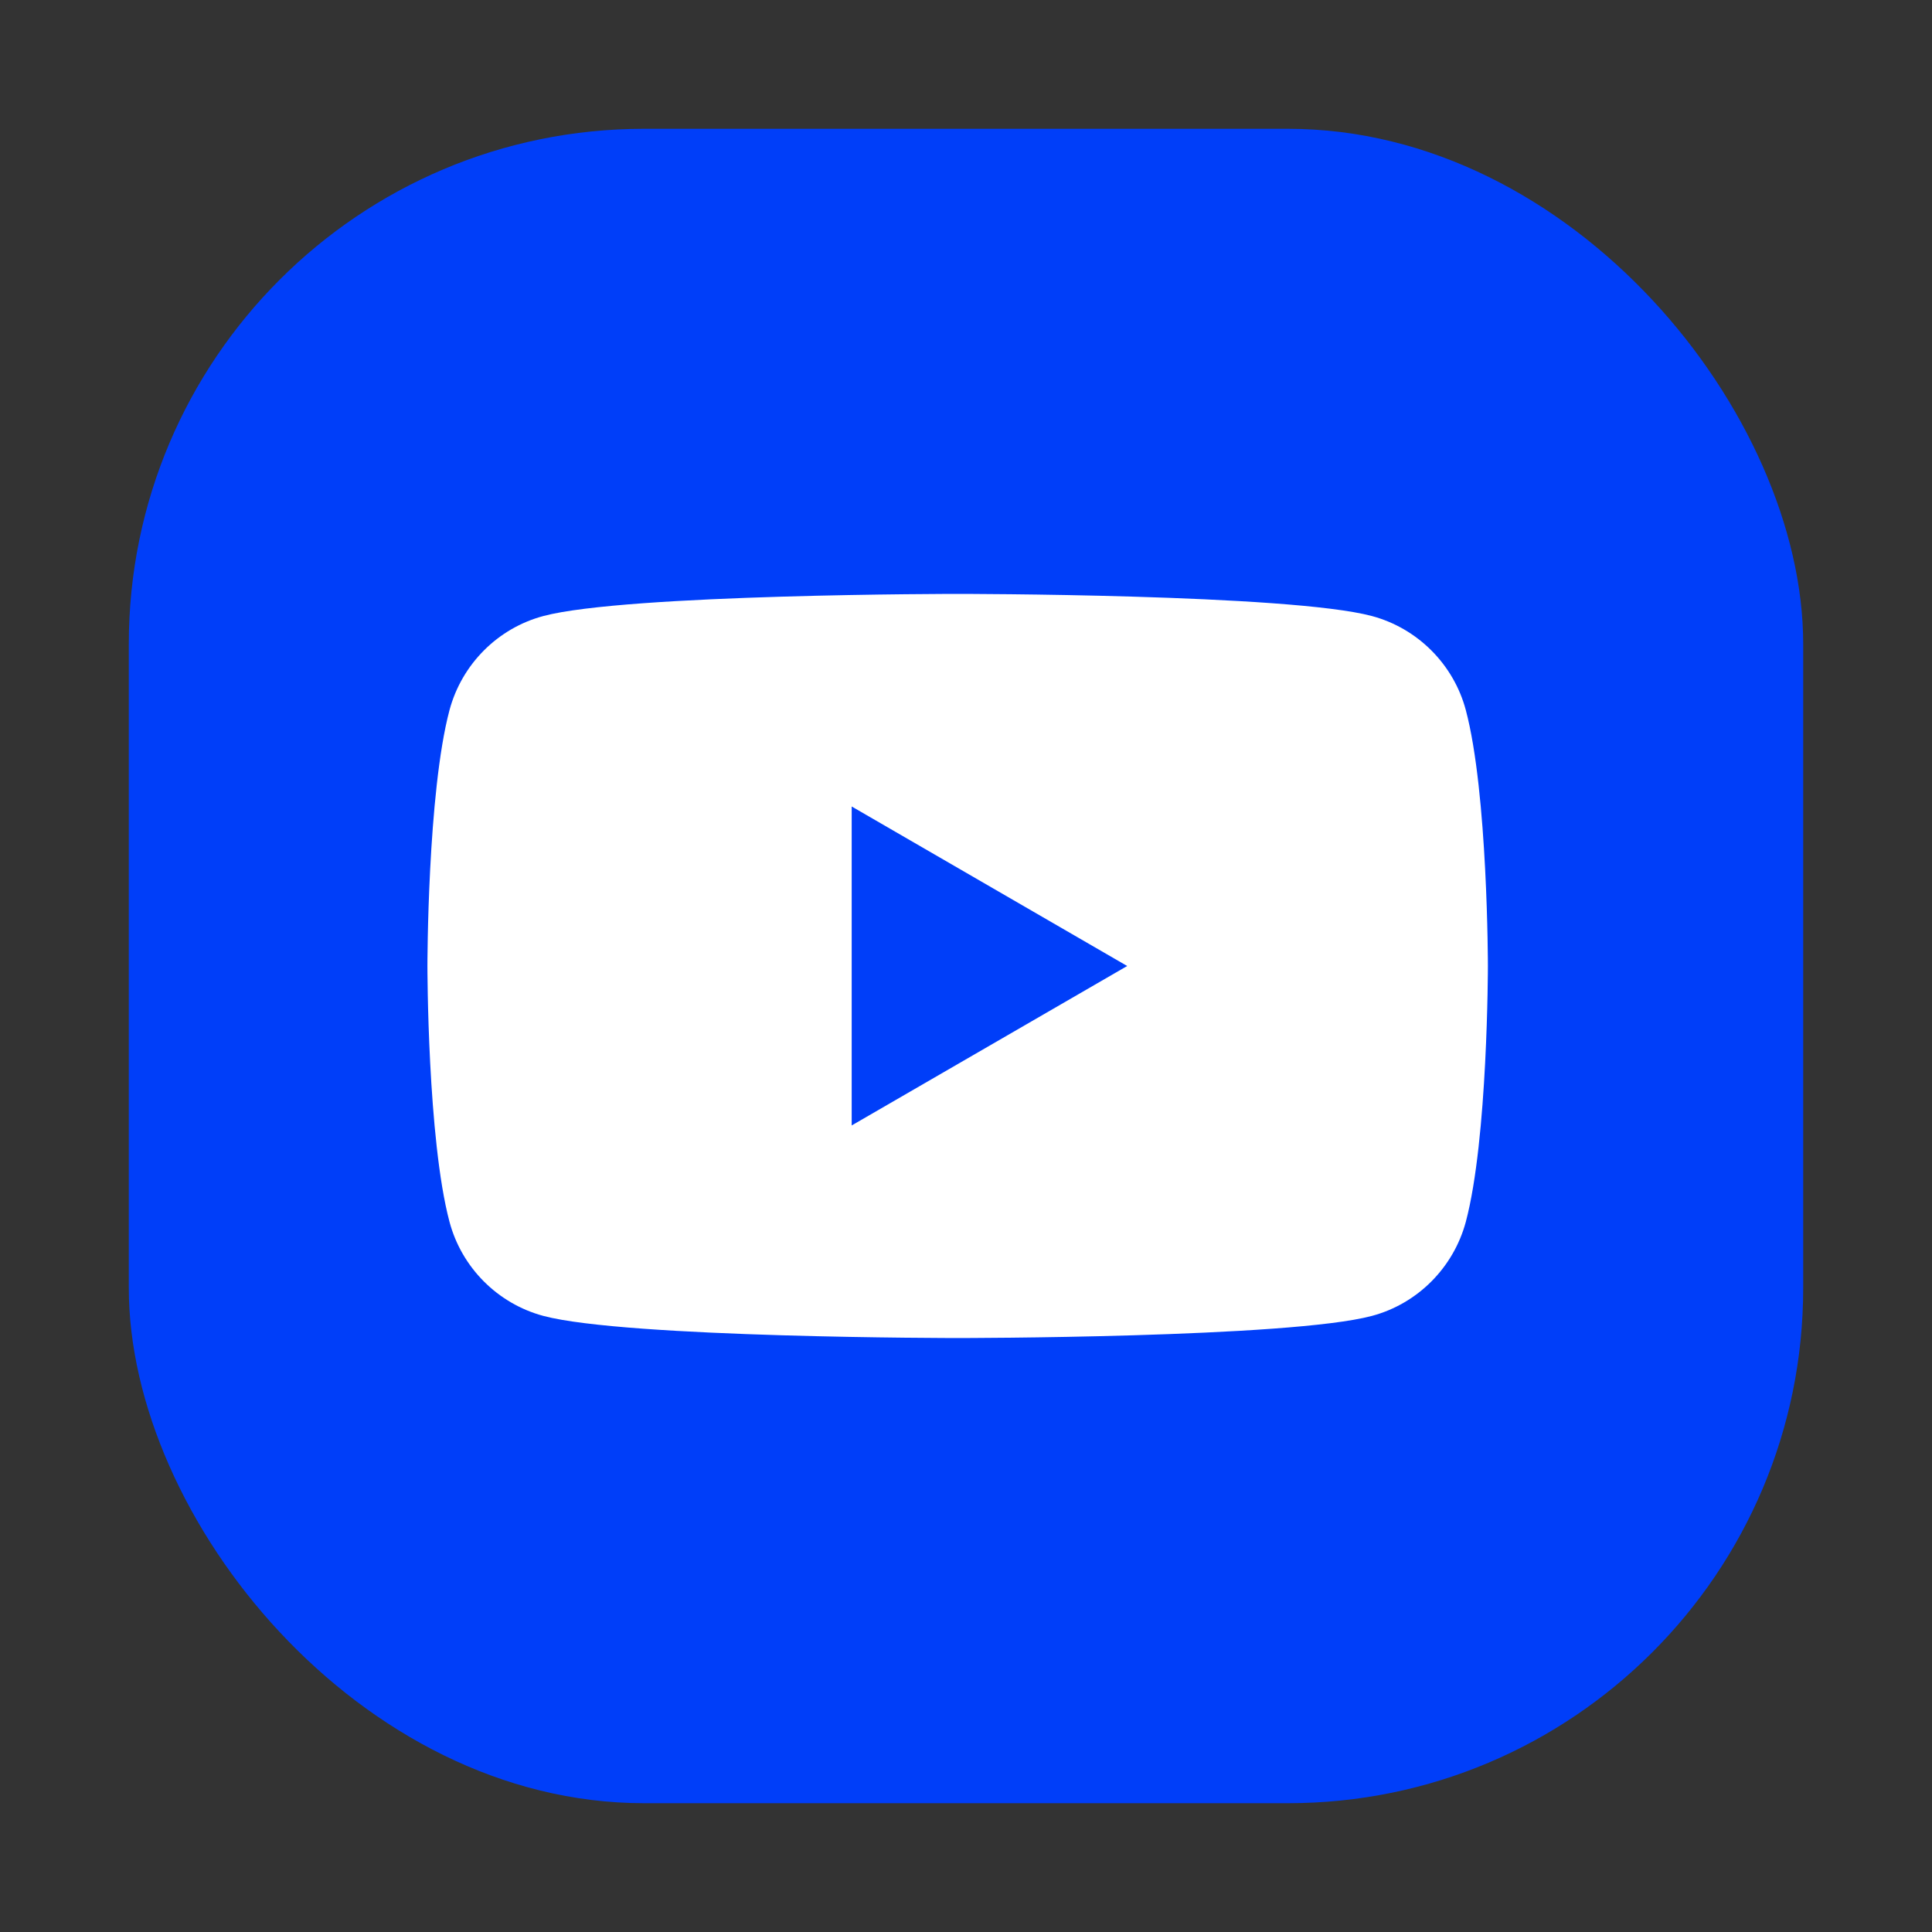
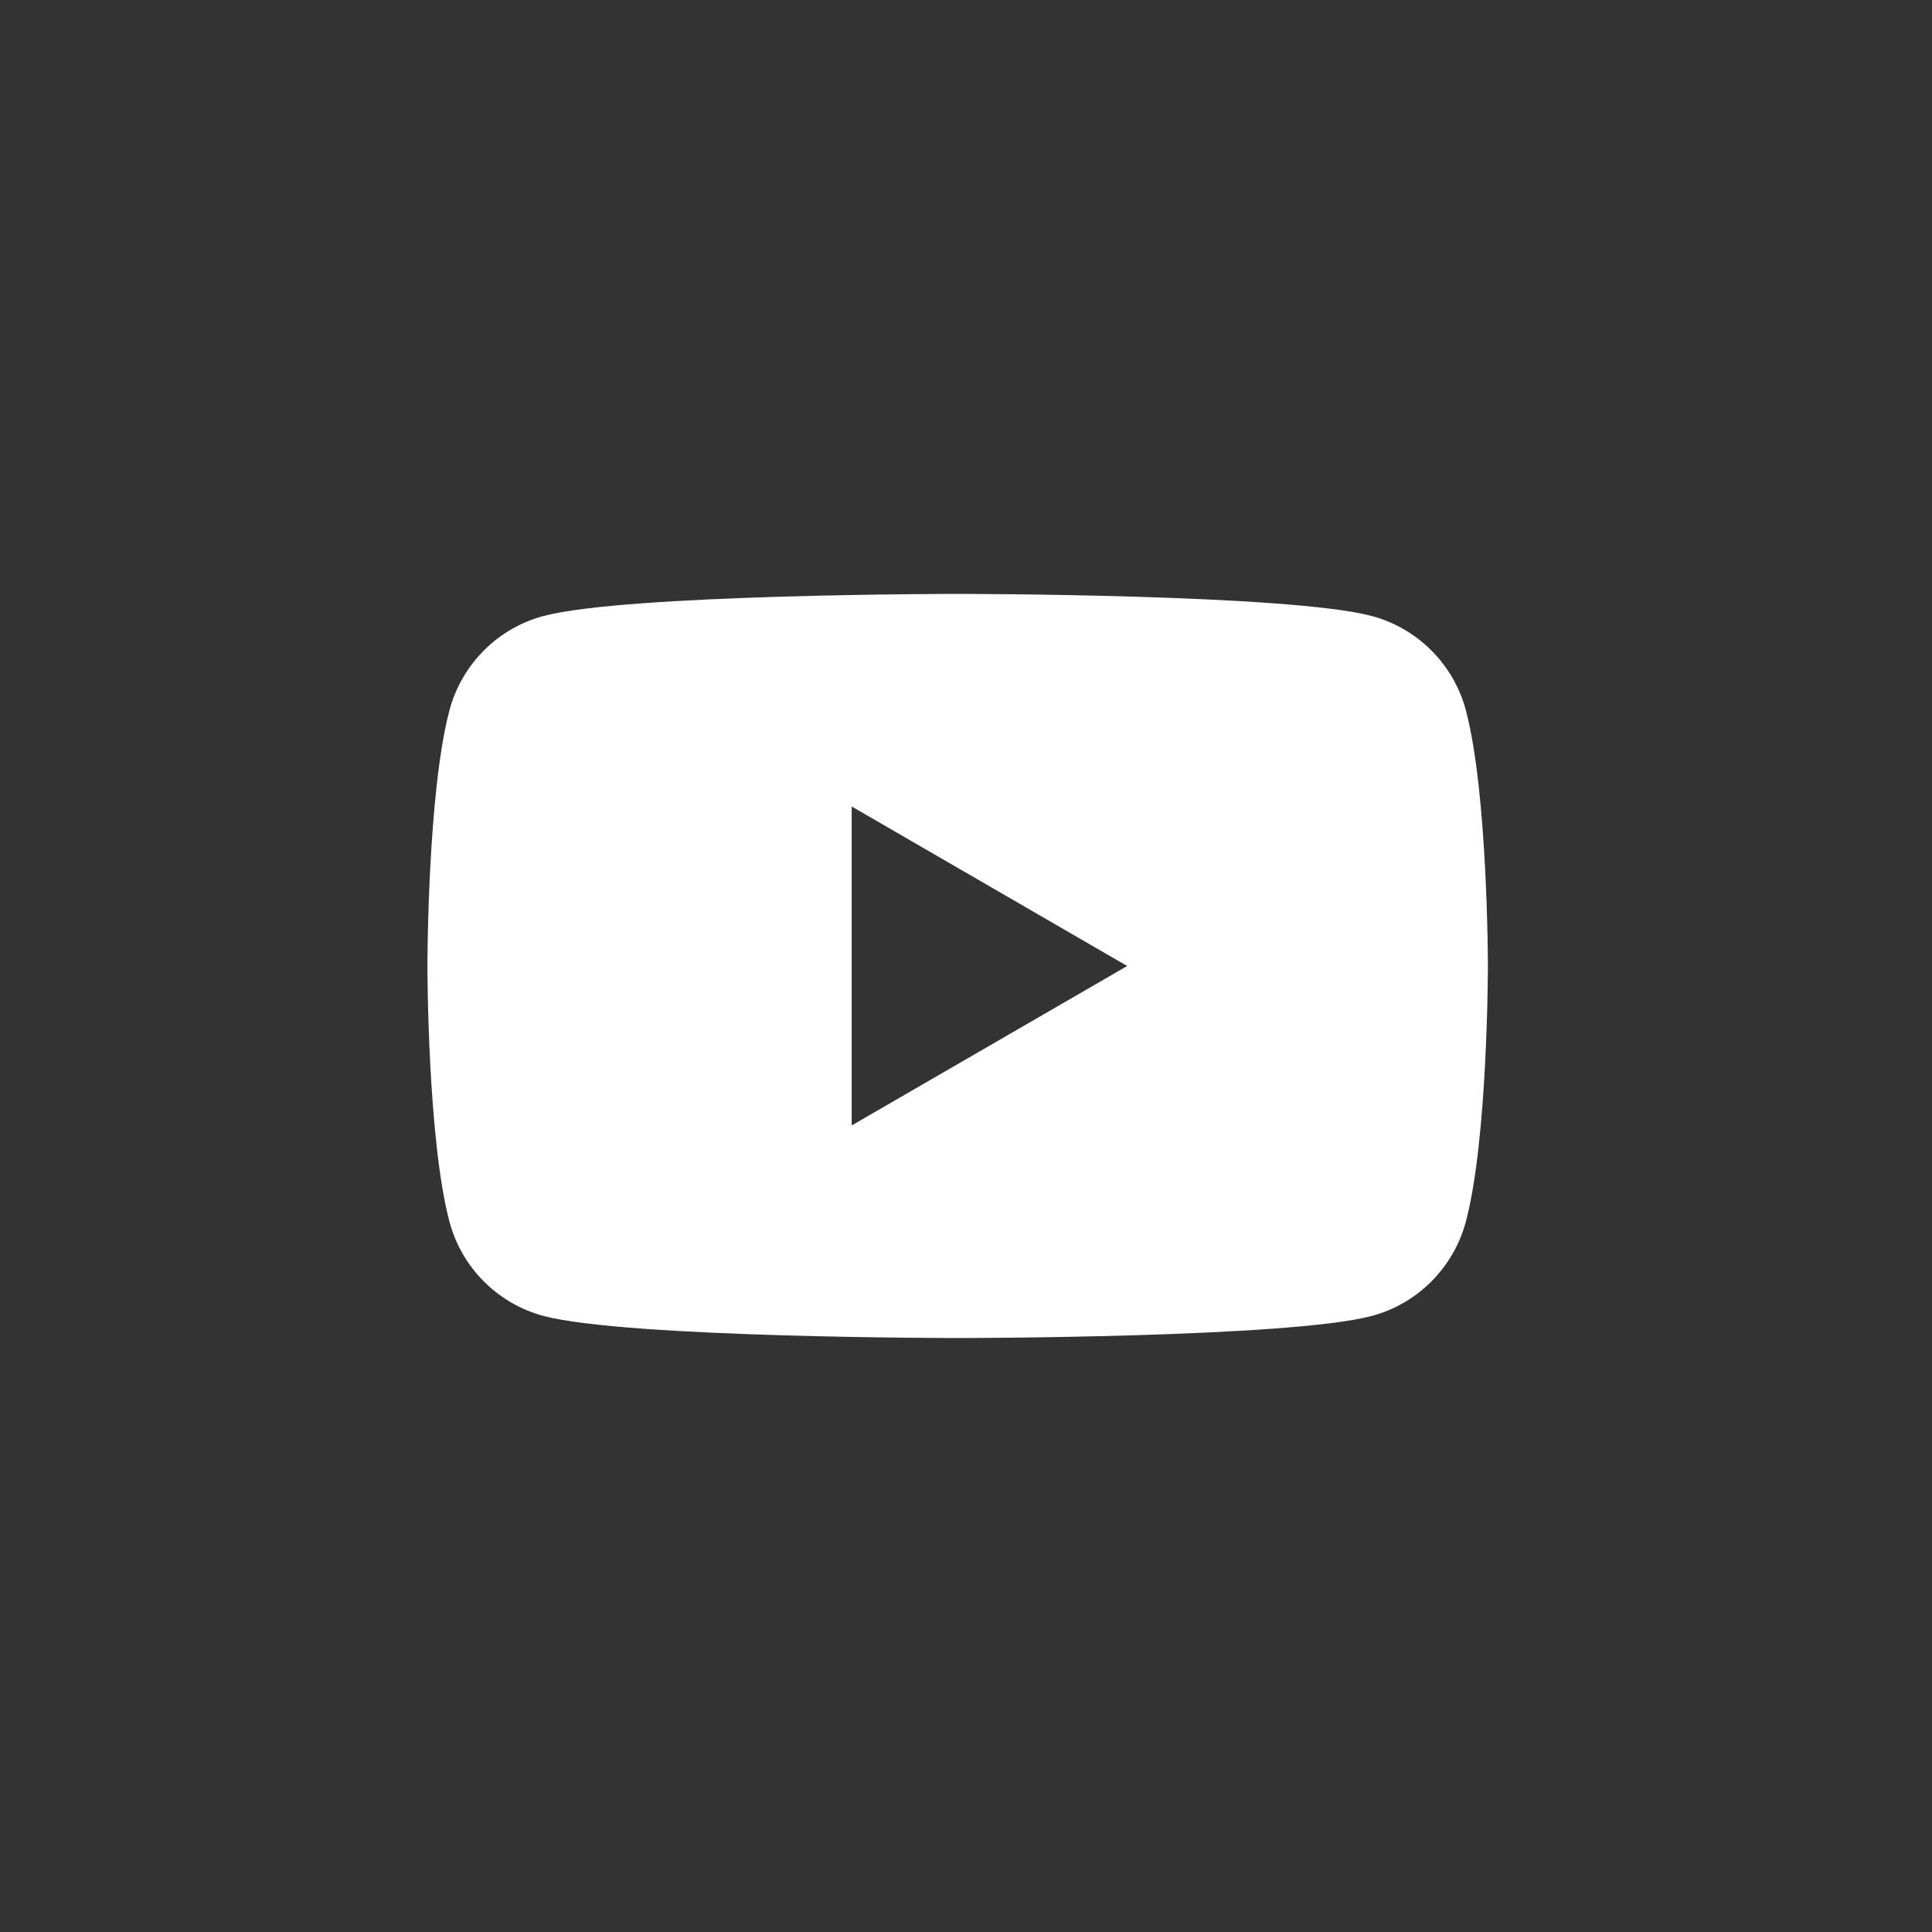
<svg xmlns="http://www.w3.org/2000/svg" width="30" height="30" viewBox="0 0 30 30" fill="none">
  <rect x="0" y="0" width="30" height="30" fill="#333333" stroke="none" />
-   <rect x="2" y="2" width="26" height="26" rx="8" fill="#003EF9" />
  <path fill-rule="evenodd" clip-rule="evenodd" d="M21.304 9.566C22.014 9.757 22.572 10.317 22.761 11.026C23.104 12.313 23.104 15 23.104 15C23.104 15 23.104 17.686 22.761 18.973C22.569 19.685 22.011 20.244 21.304 20.433C20.02 20.777 14.87 20.777 14.87 20.777C14.87 20.777 9.723 20.777 8.436 20.433C7.726 20.242 7.169 19.682 6.98 18.973C6.637 17.686 6.637 15 6.637 15C6.637 15 6.637 12.313 6.98 11.026C7.171 10.314 7.729 9.755 8.436 9.566C9.723 9.222 14.87 9.222 14.87 9.222C14.87 9.222 20.02 9.222 21.304 9.566ZM17.503 15L13.225 17.476V12.523L17.503 15Z" fill="white" />
</svg>